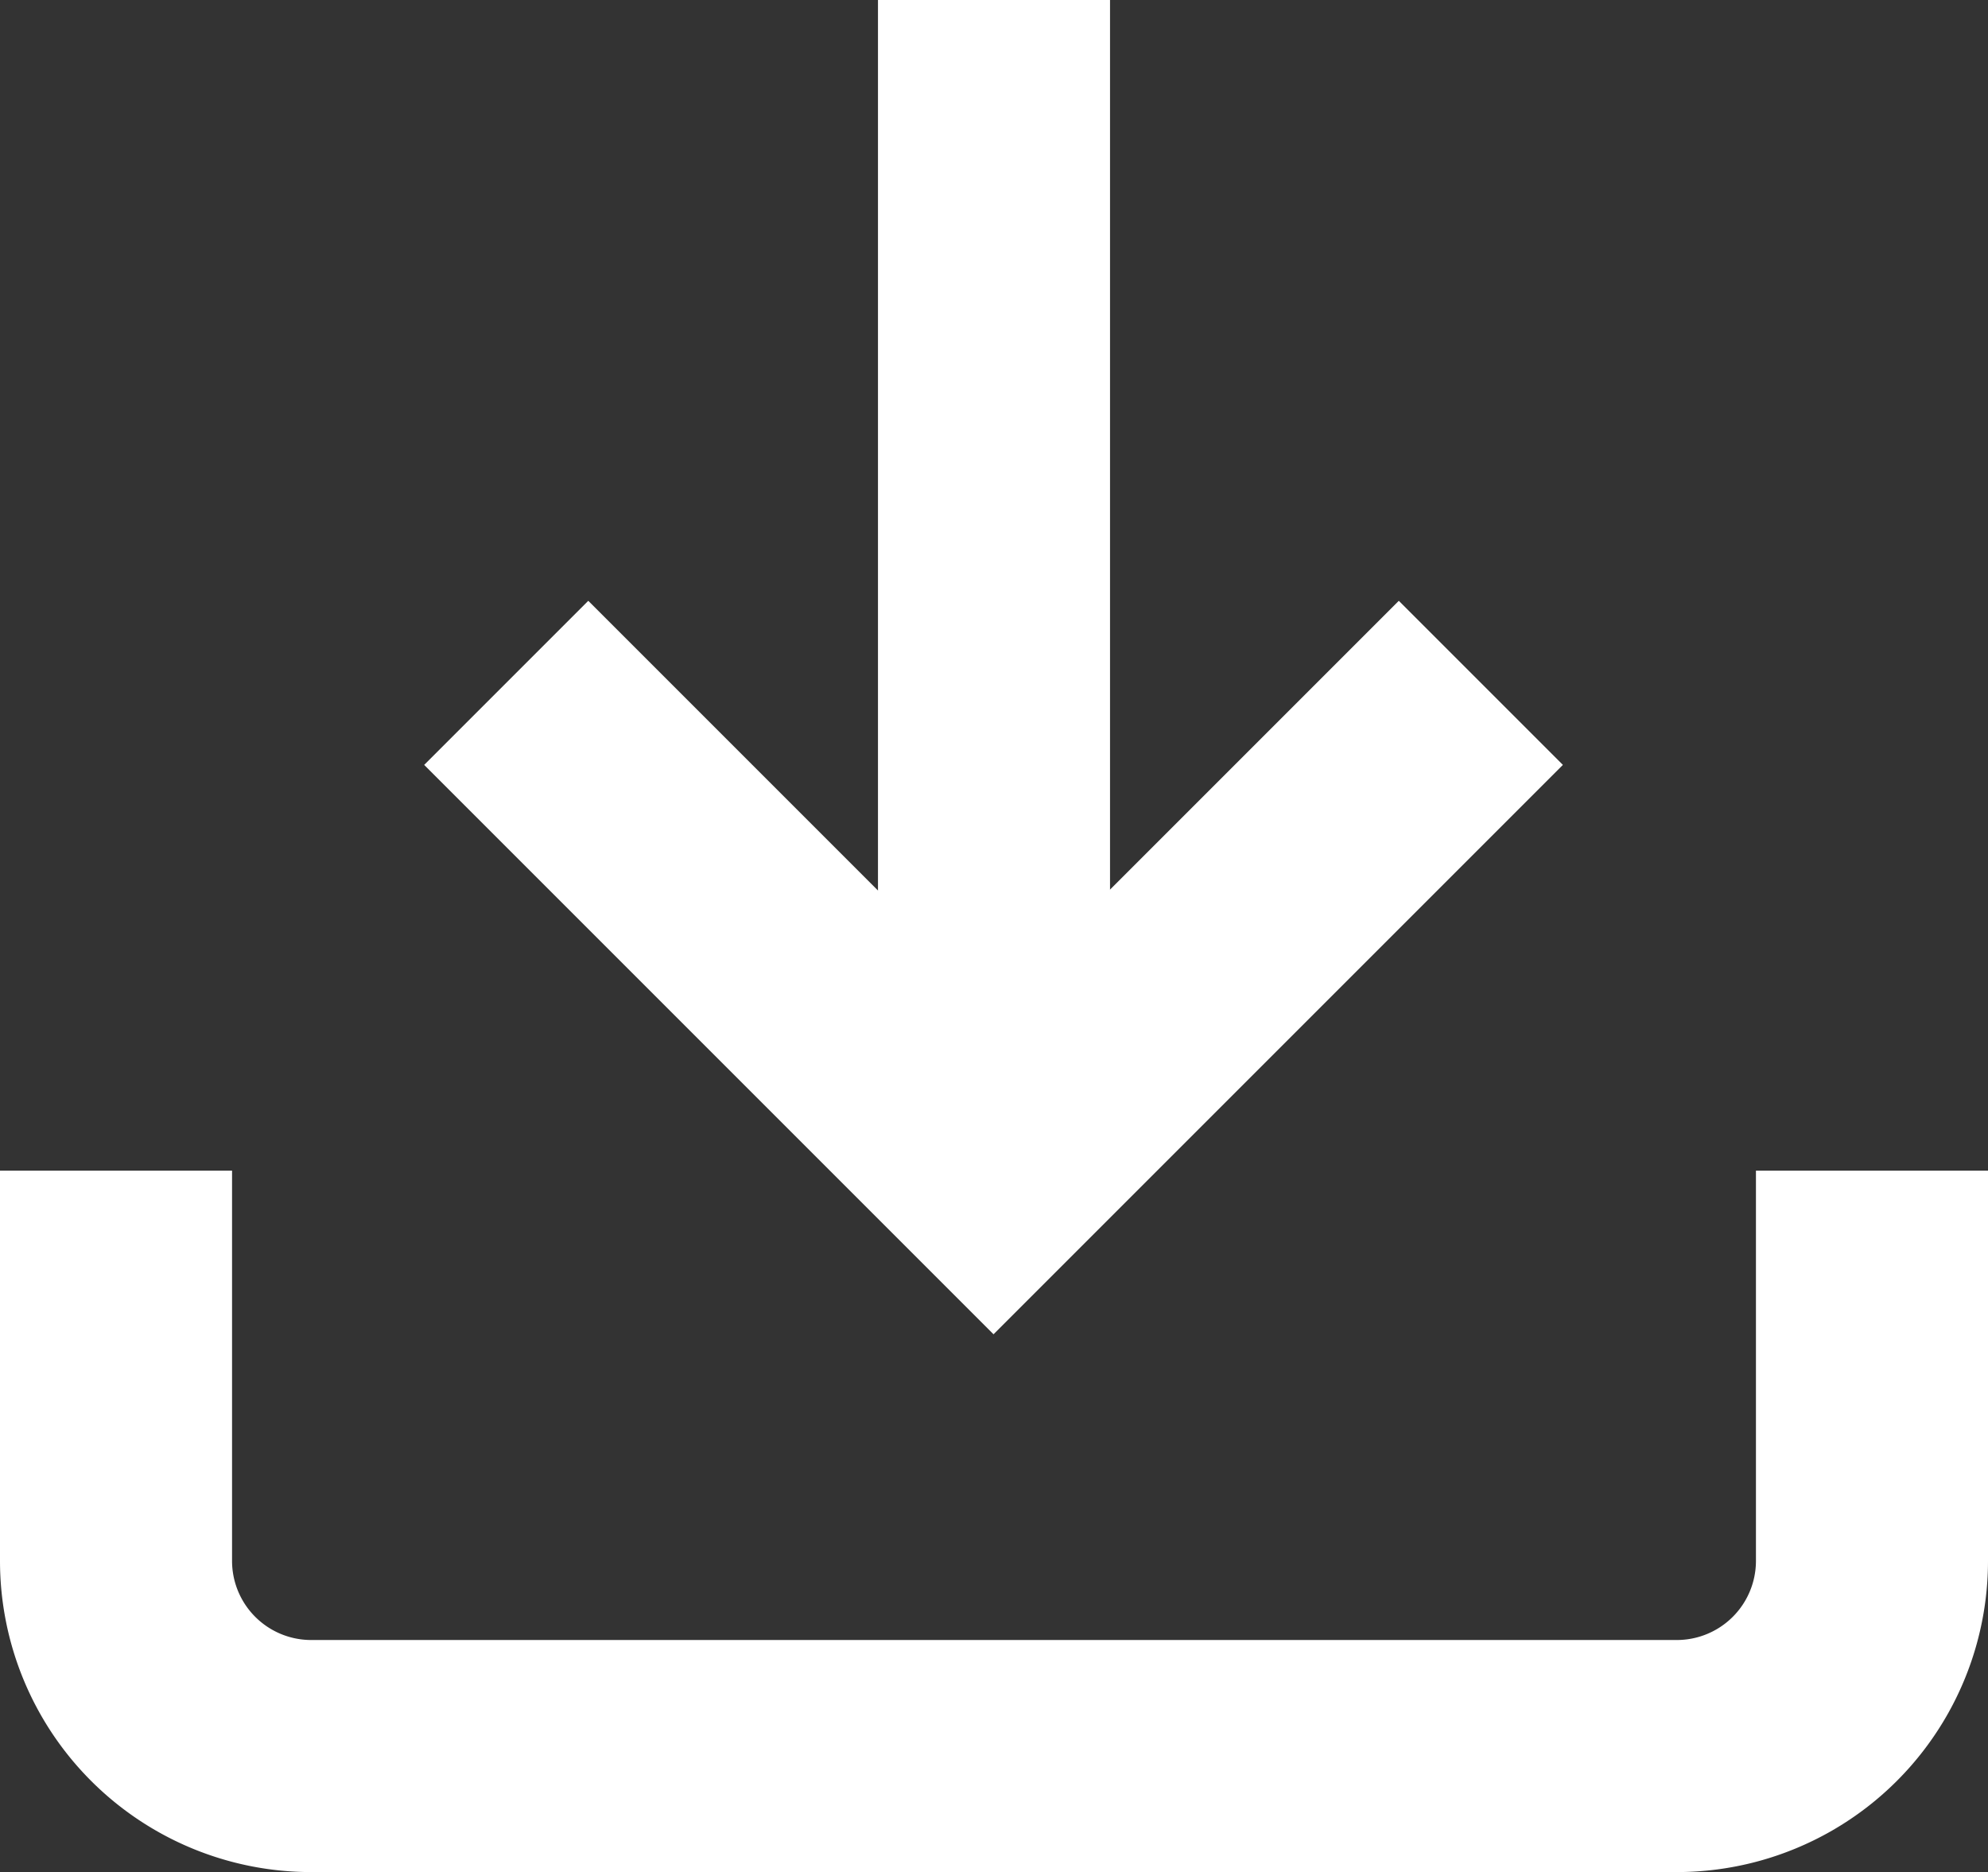
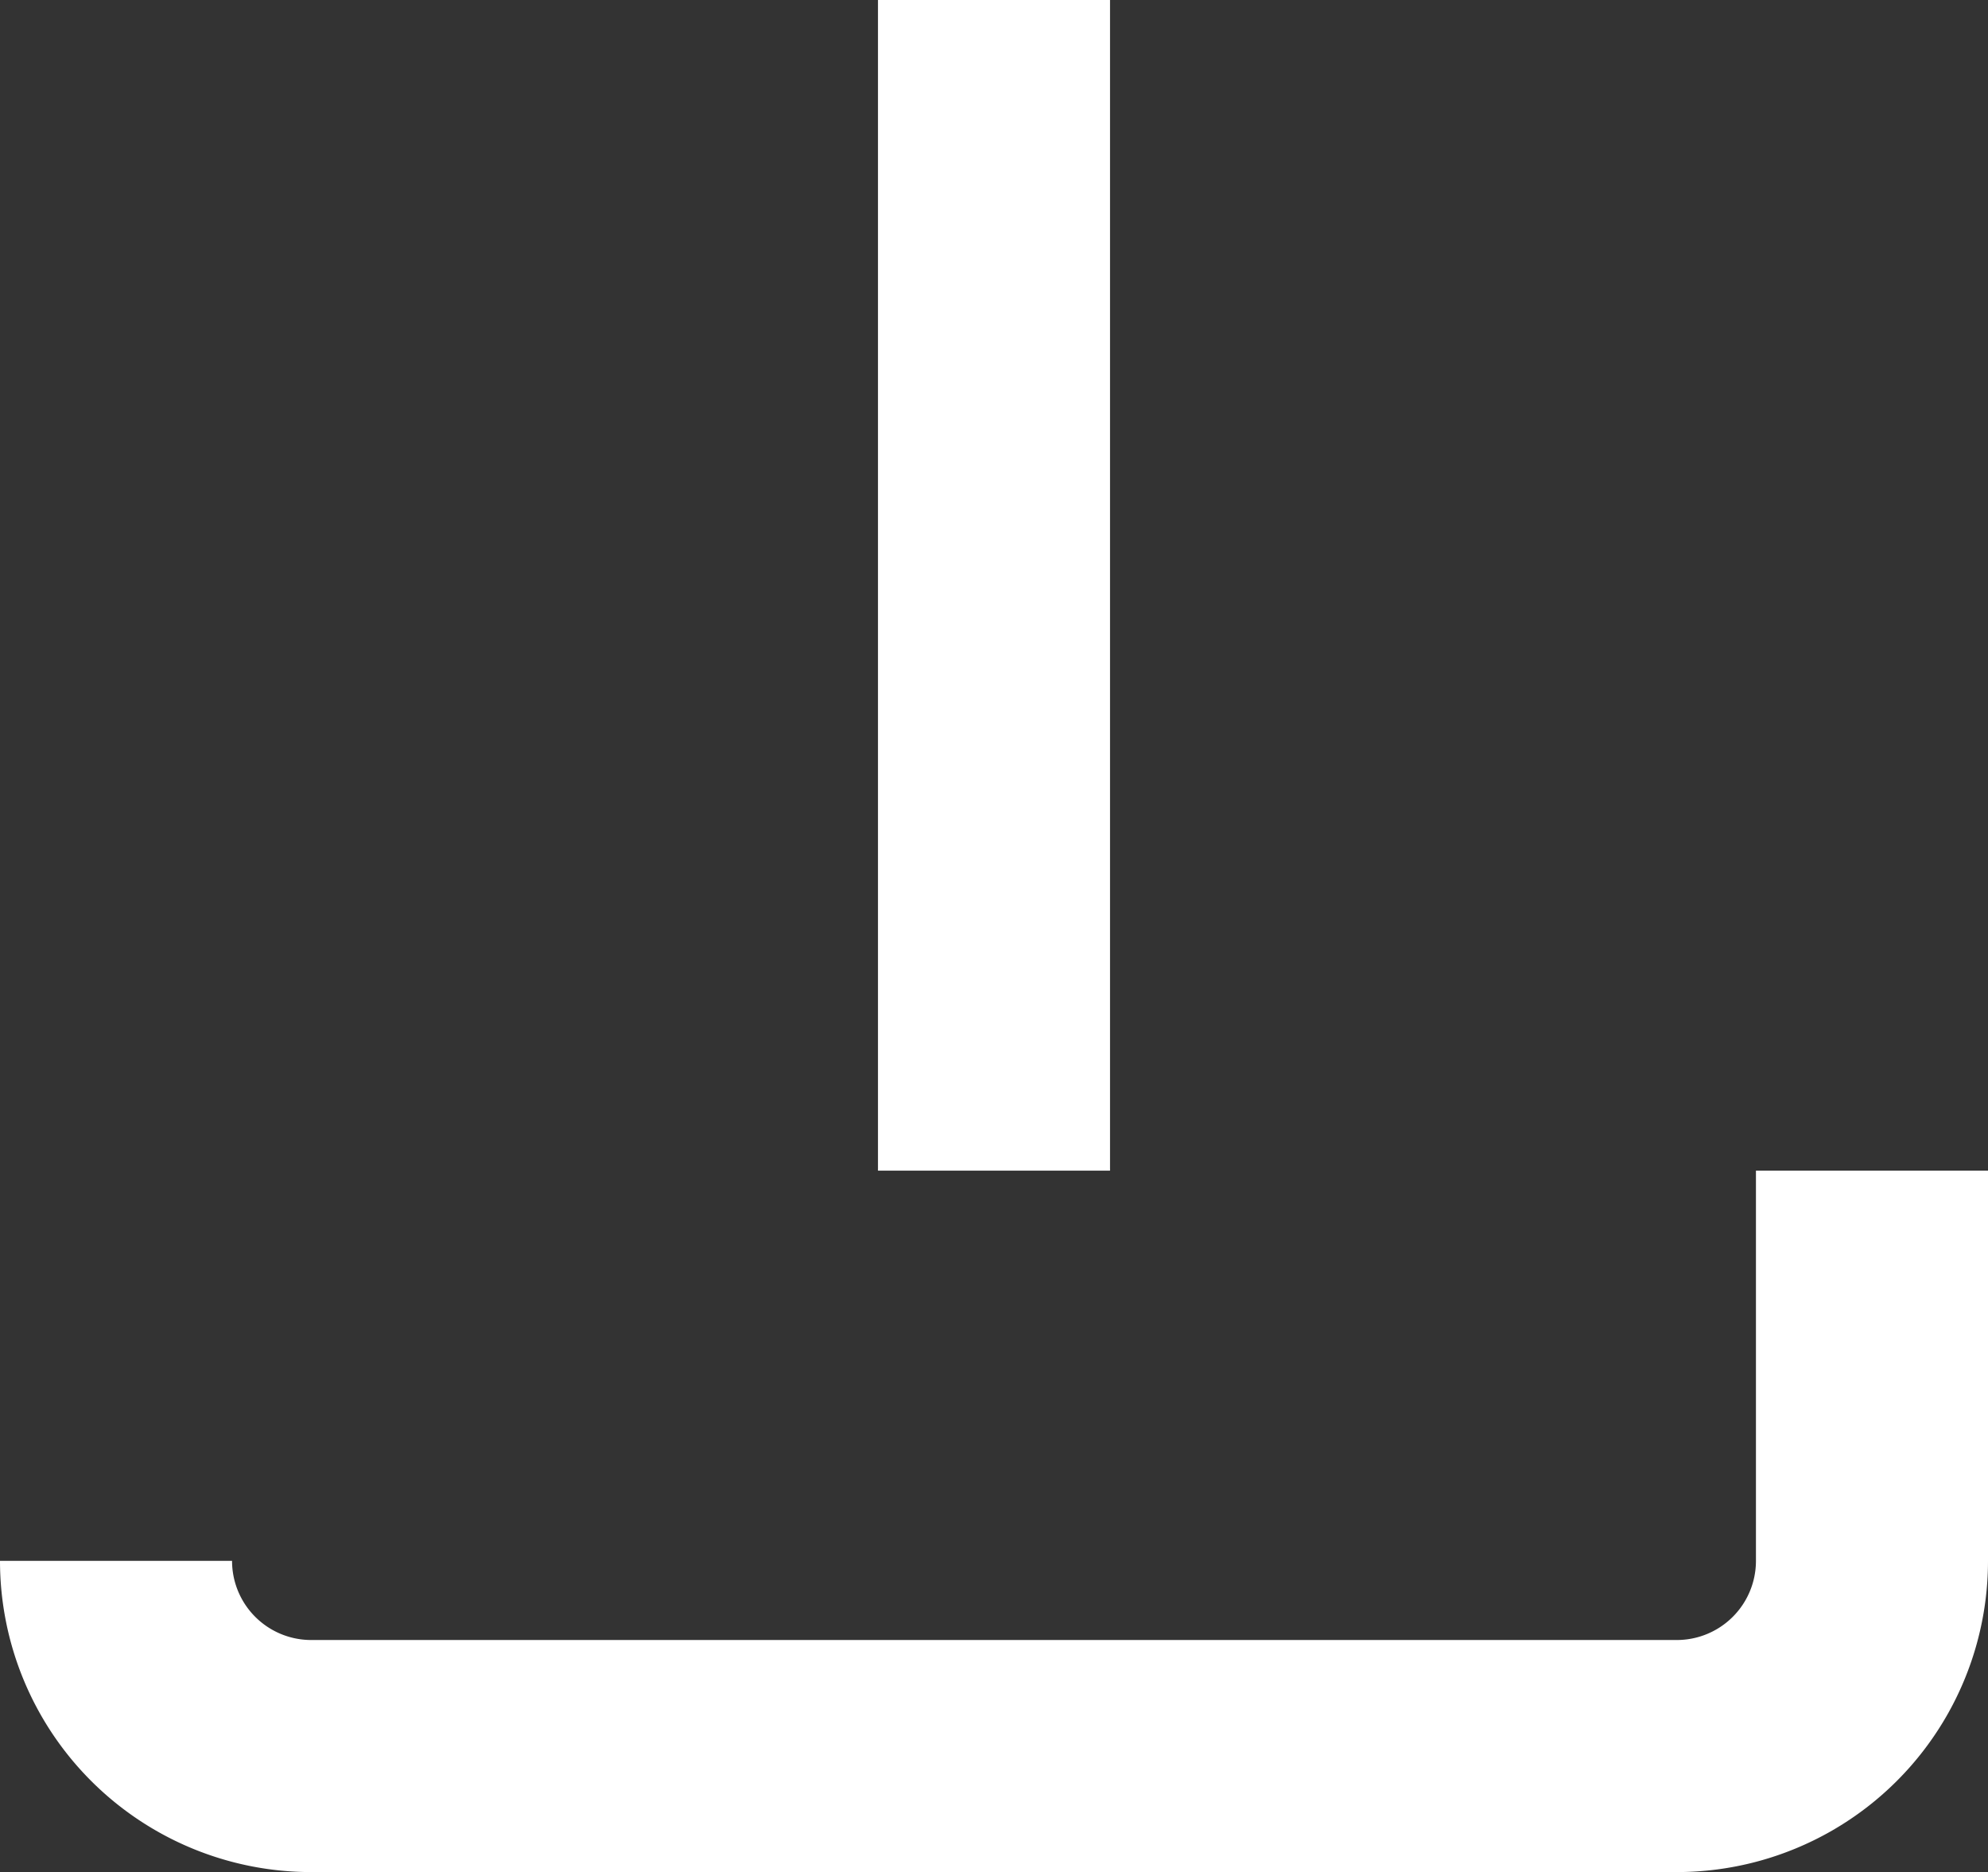
<svg xmlns="http://www.w3.org/2000/svg" width="17.134" height="16.134" viewBox="0 0 17.134 16.134">
  <rect x="0" y="0" width="17.134" height="16.134" fill="#333333" stroke="none" />
  <g transform="translate(-3.5 -4.5)">
-     <path d="M19.634,22.5v3.363a1.682,1.682,0,0,1-1.682,1.682H6.182A1.682,1.682,0,0,1,4.5,25.863V22.5" transform="translate(0 -7.911)" fill="none" stroke="#fff" stroke-width="2" />
-     <path d="M10.5,15l4.2,4.2,4.2-4.2" transform="translate(-2.637 -4.615)" fill="none" stroke="#fff" stroke-width="2" />
+     <path d="M19.634,22.5v3.363a1.682,1.682,0,0,1-1.682,1.682H6.182A1.682,1.682,0,0,1,4.5,25.863" transform="translate(0 -7.911)" fill="none" stroke="#fff" stroke-width="2" />
    <path d="M18,14.589V4.5" transform="translate(-5.933)" fill="none" stroke="#fff" stroke-linejoin="round" stroke-width="2" />
  </g>
</svg>